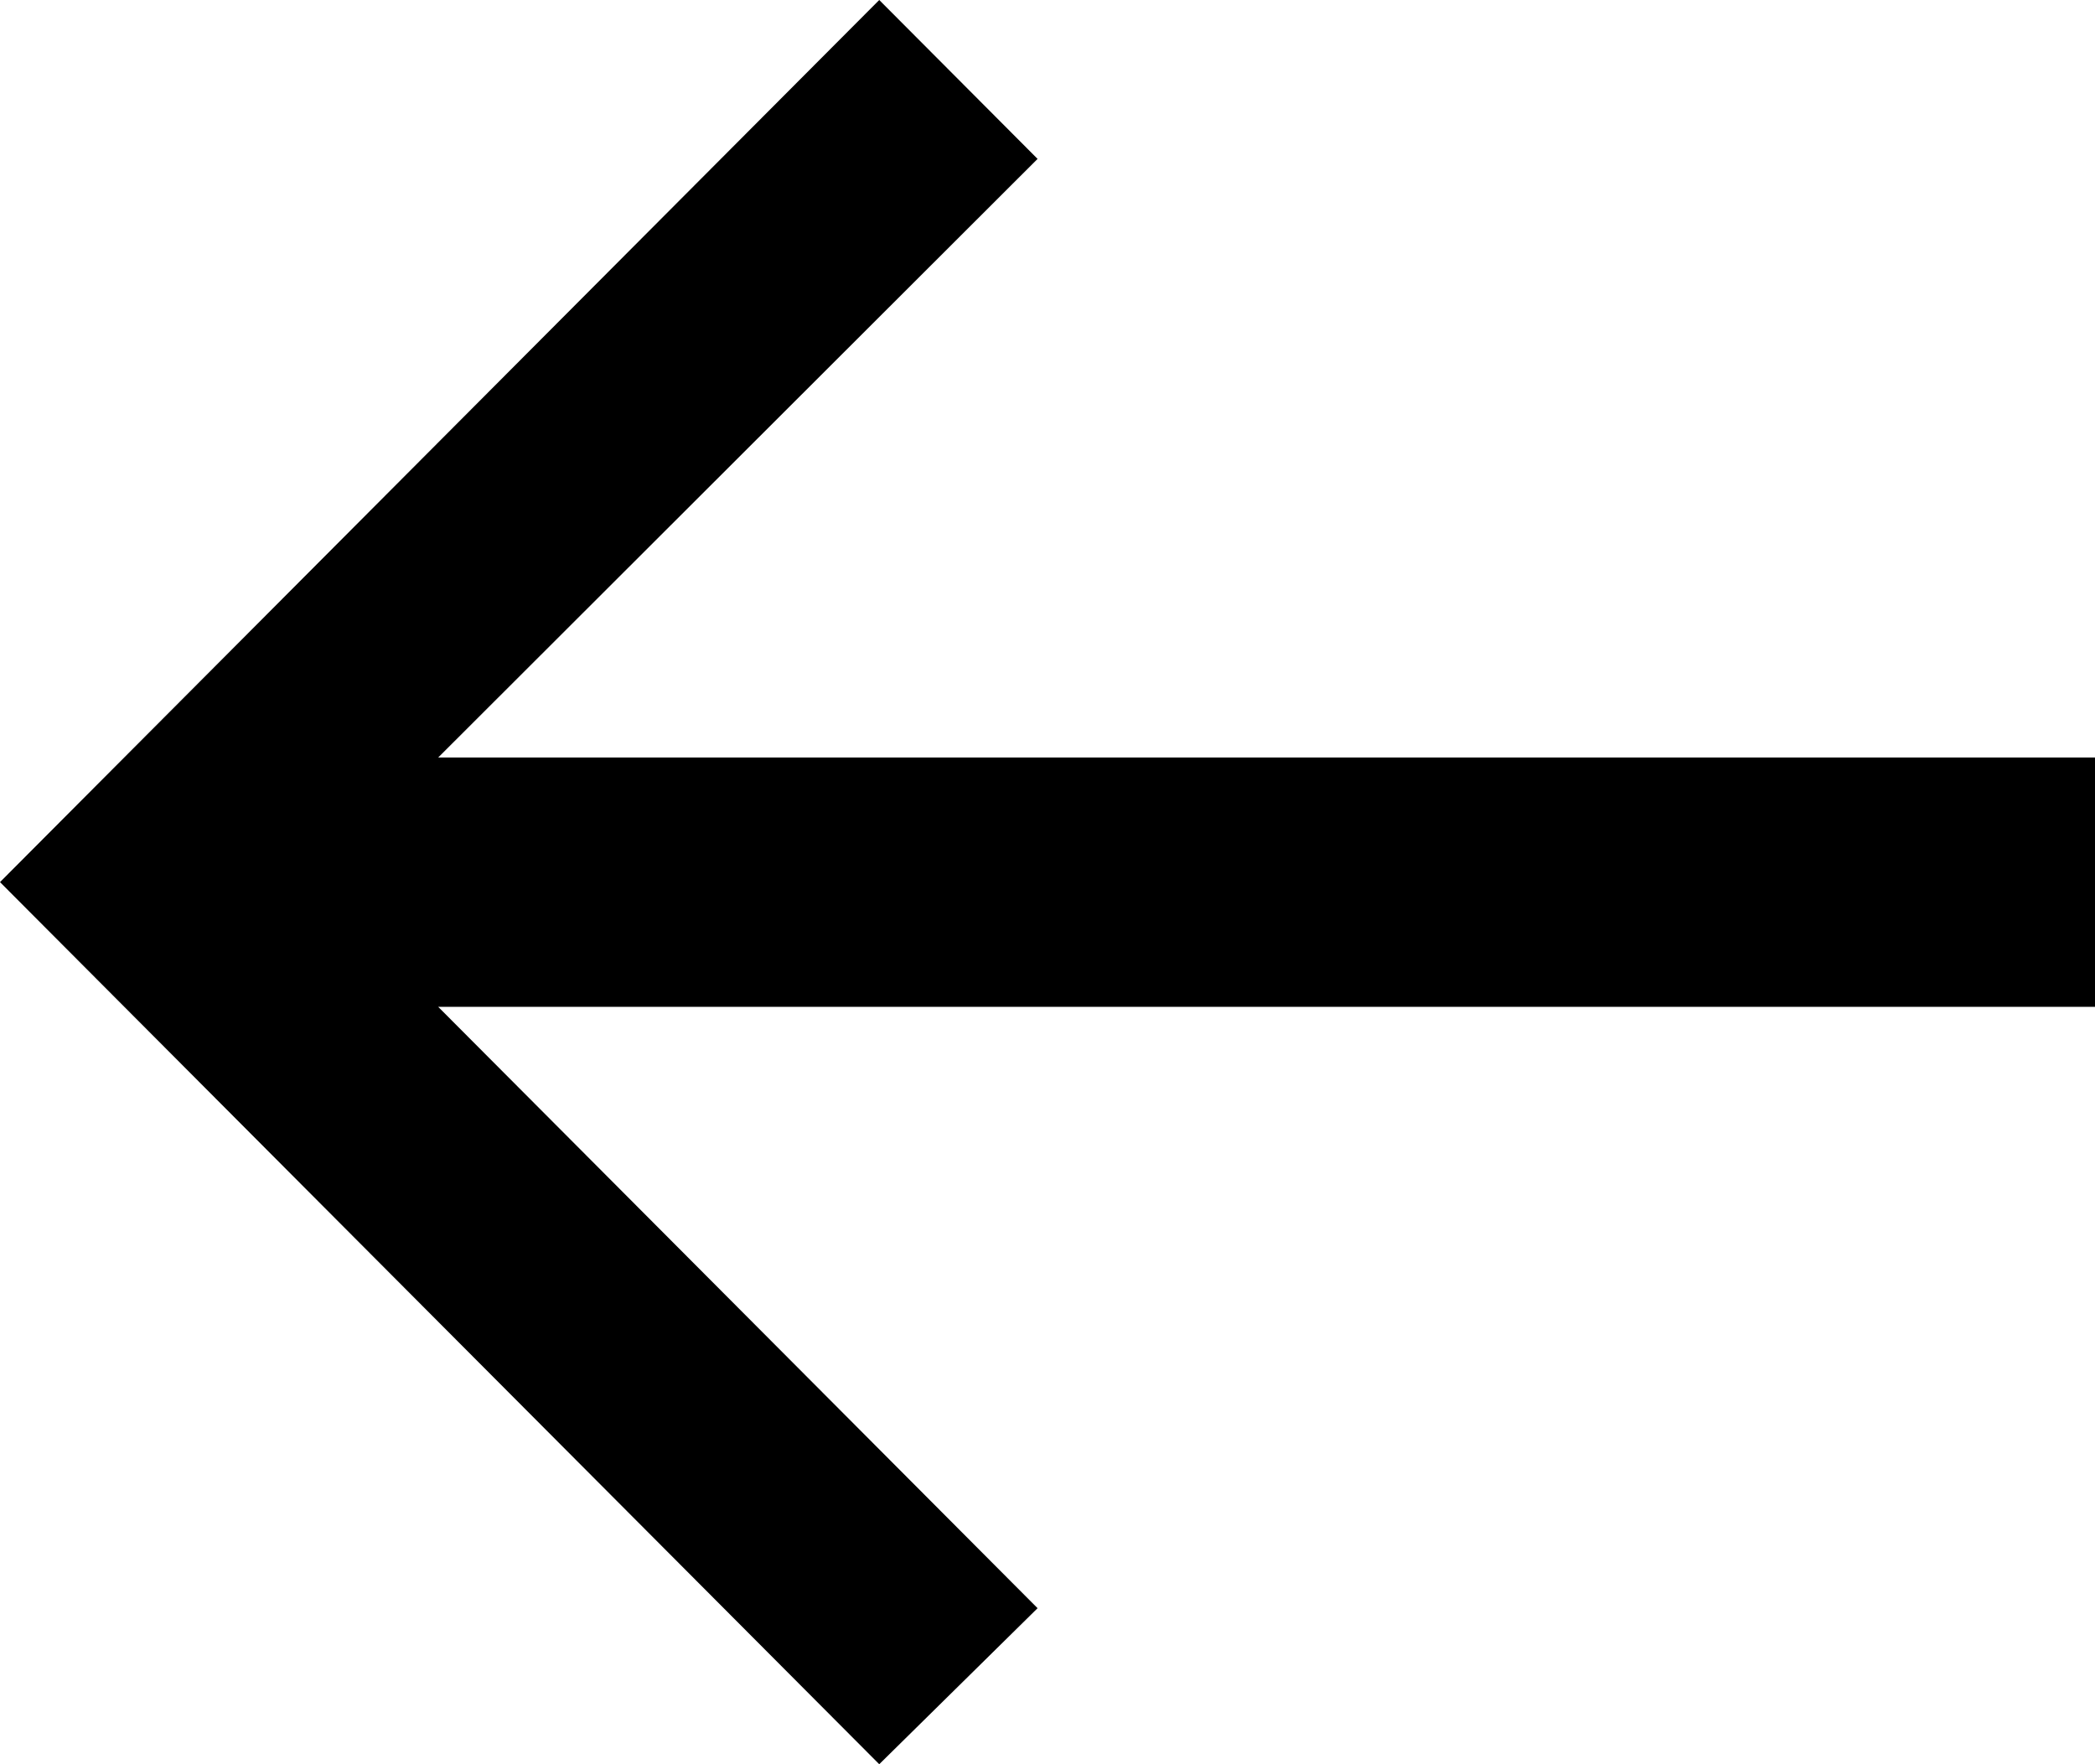
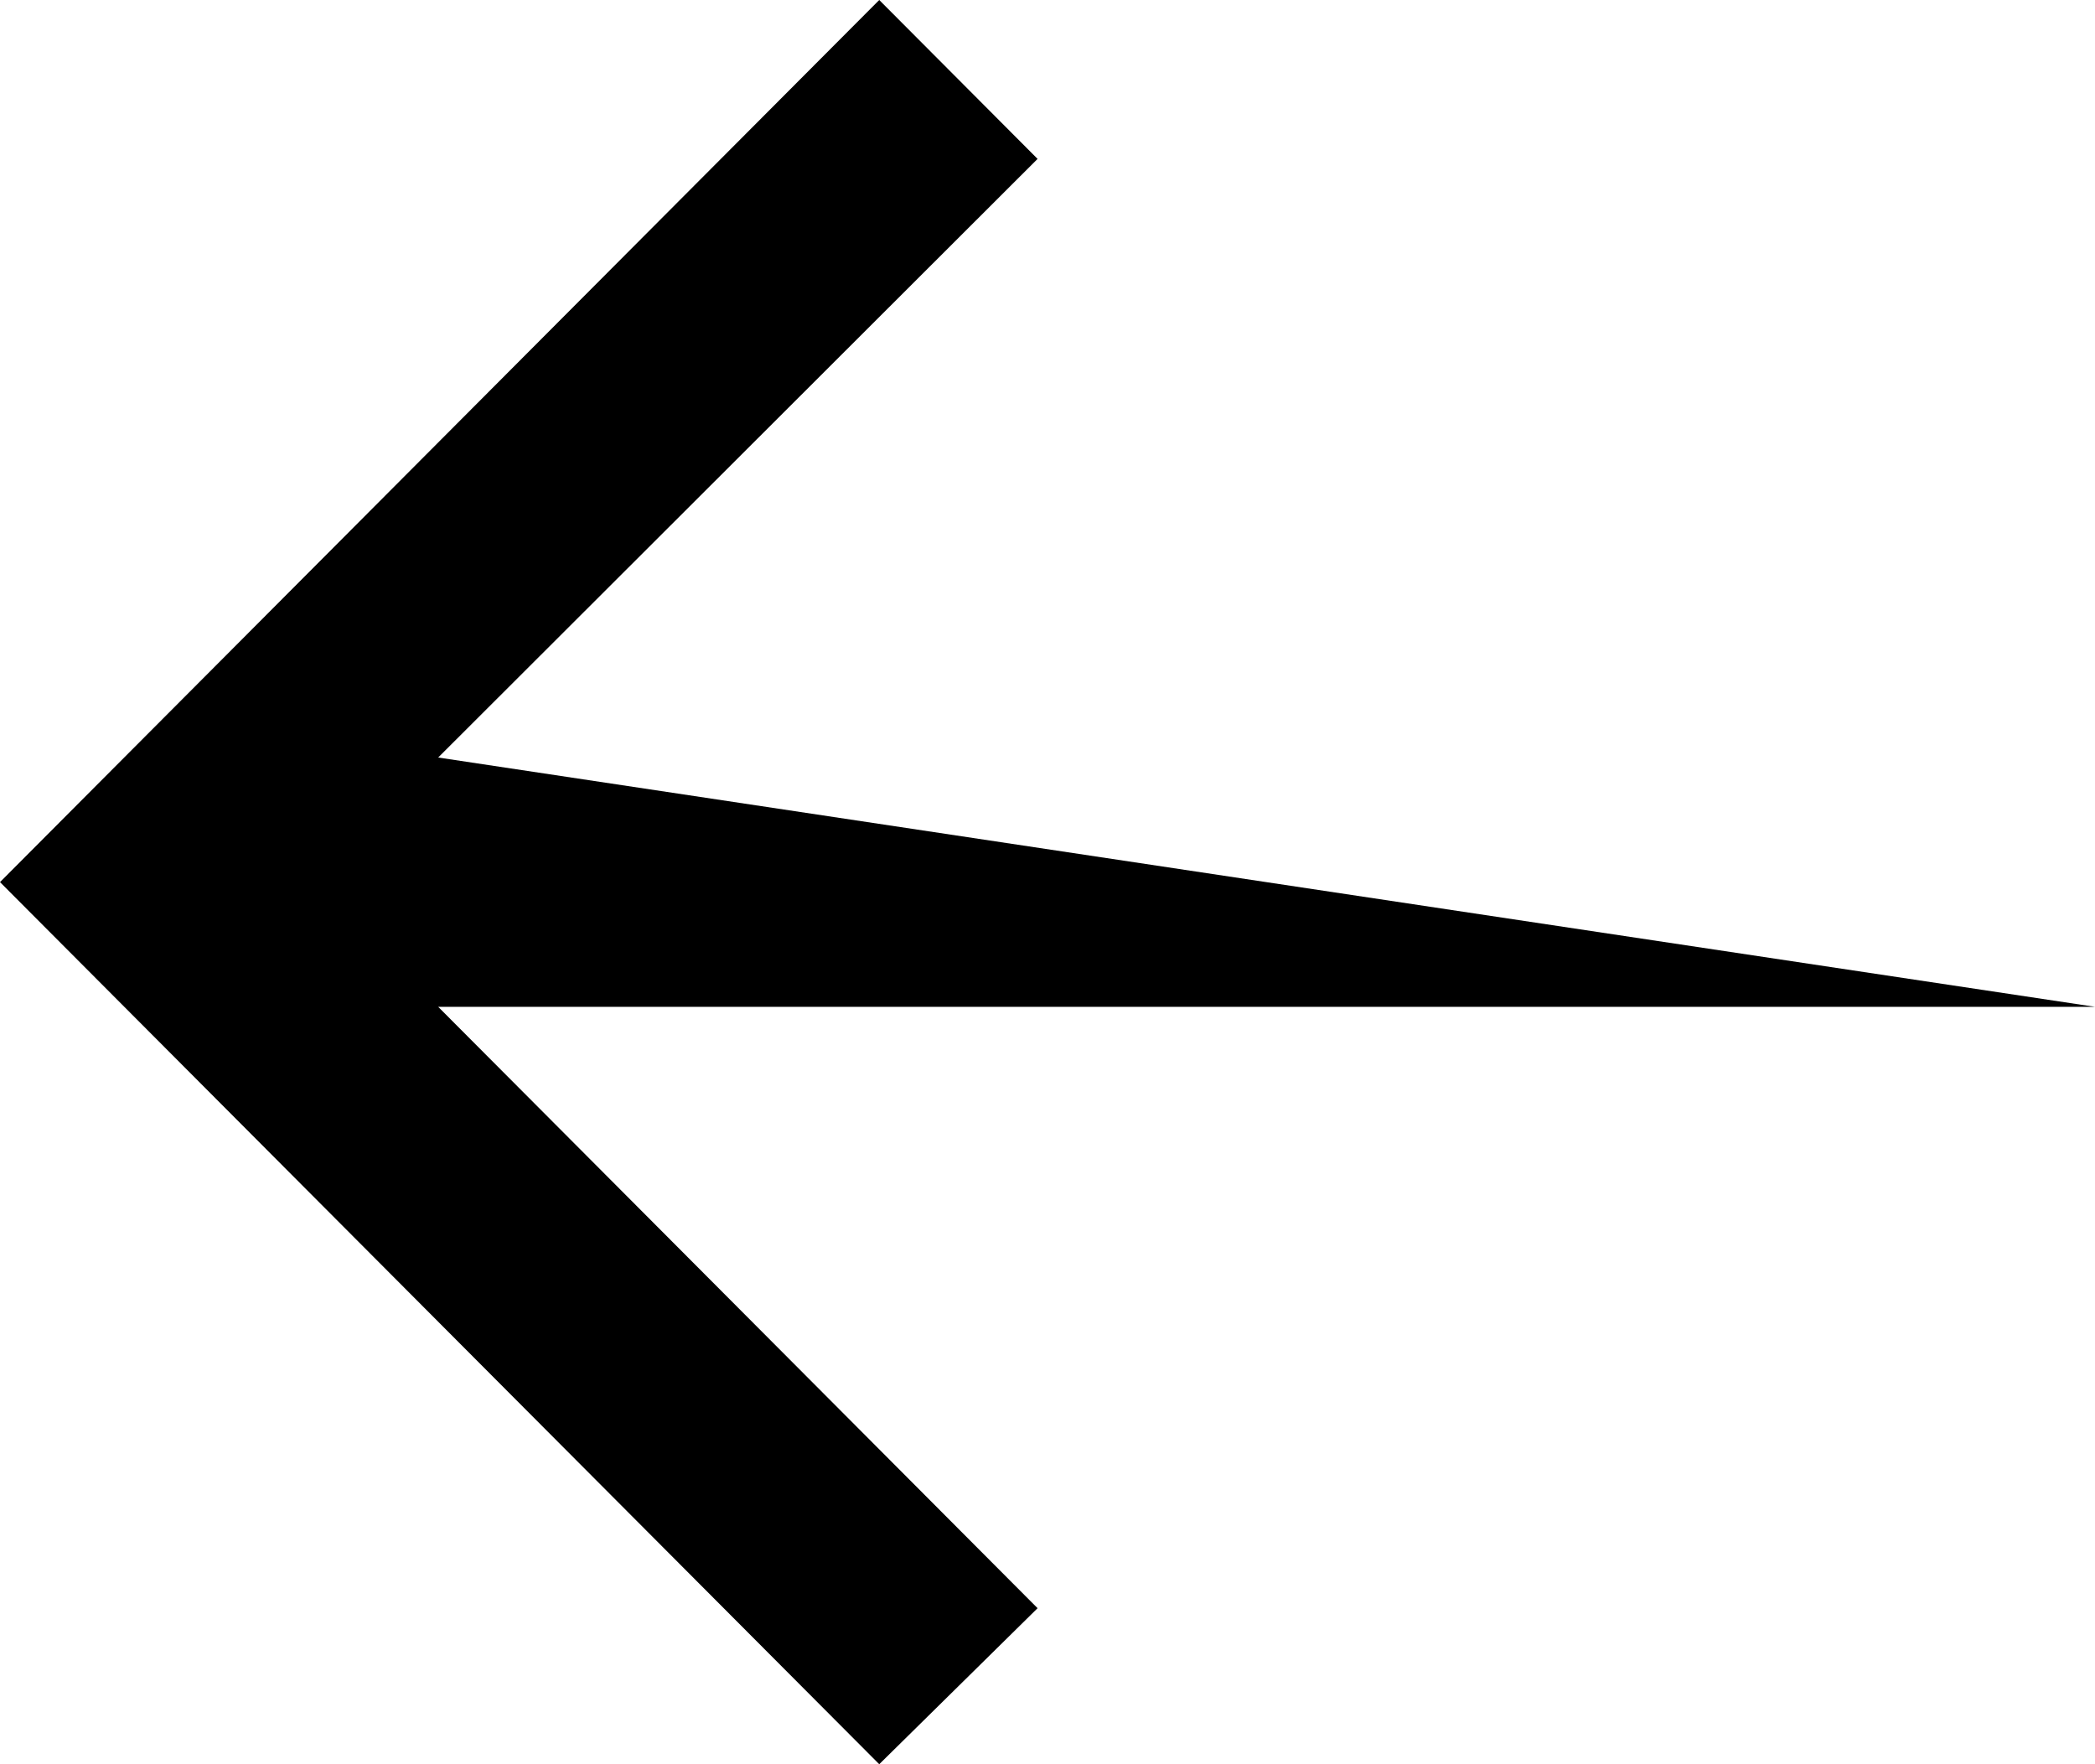
<svg xmlns="http://www.w3.org/2000/svg" width="19" height="16" viewBox="0 0 19 16" fill="none">
-   <path d="M7.974 16L9.41 14.585L3.974 9.131L19 9.131L19 6.87L3.974 6.87L9.41 1.441L7.974 -1.02117e-08L6.99382e-07 8L7.974 16Z" fill="black" />
+   <path d="M7.974 16L9.41 14.585L3.974 9.131L19 9.131L3.974 6.87L9.41 1.441L7.974 -1.02117e-08L6.99382e-07 8L7.974 16Z" fill="black" />
</svg>